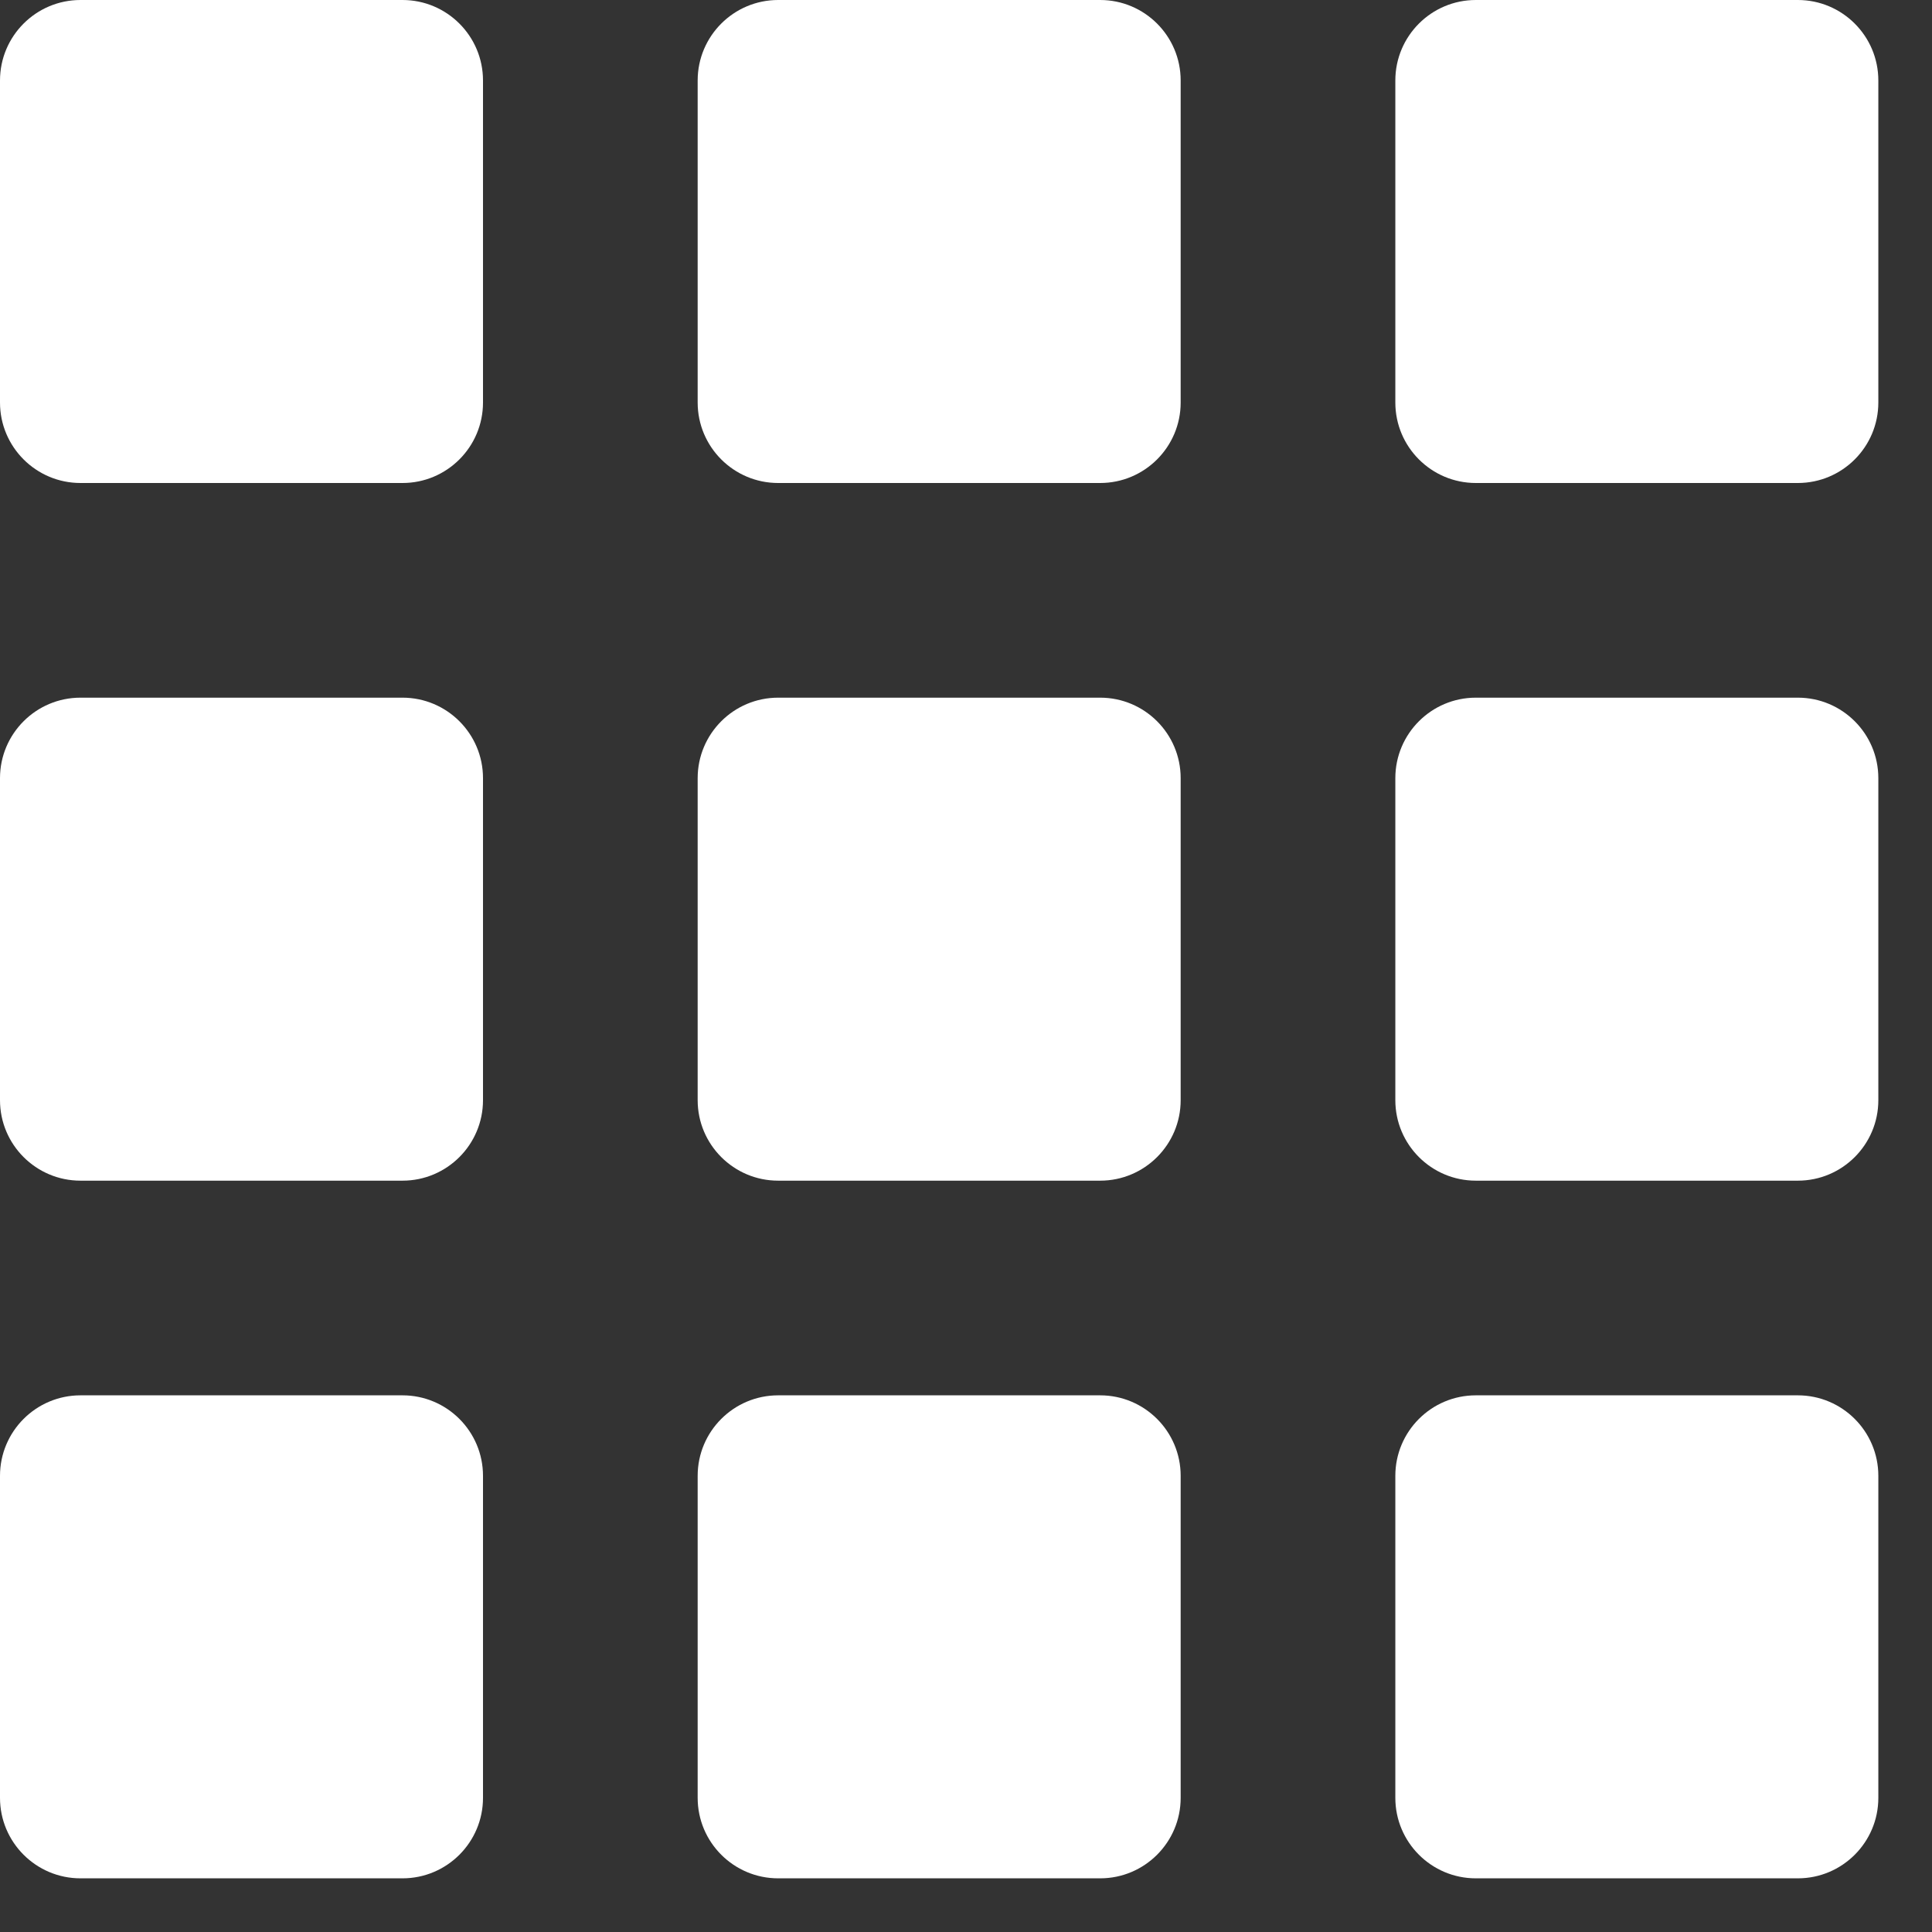
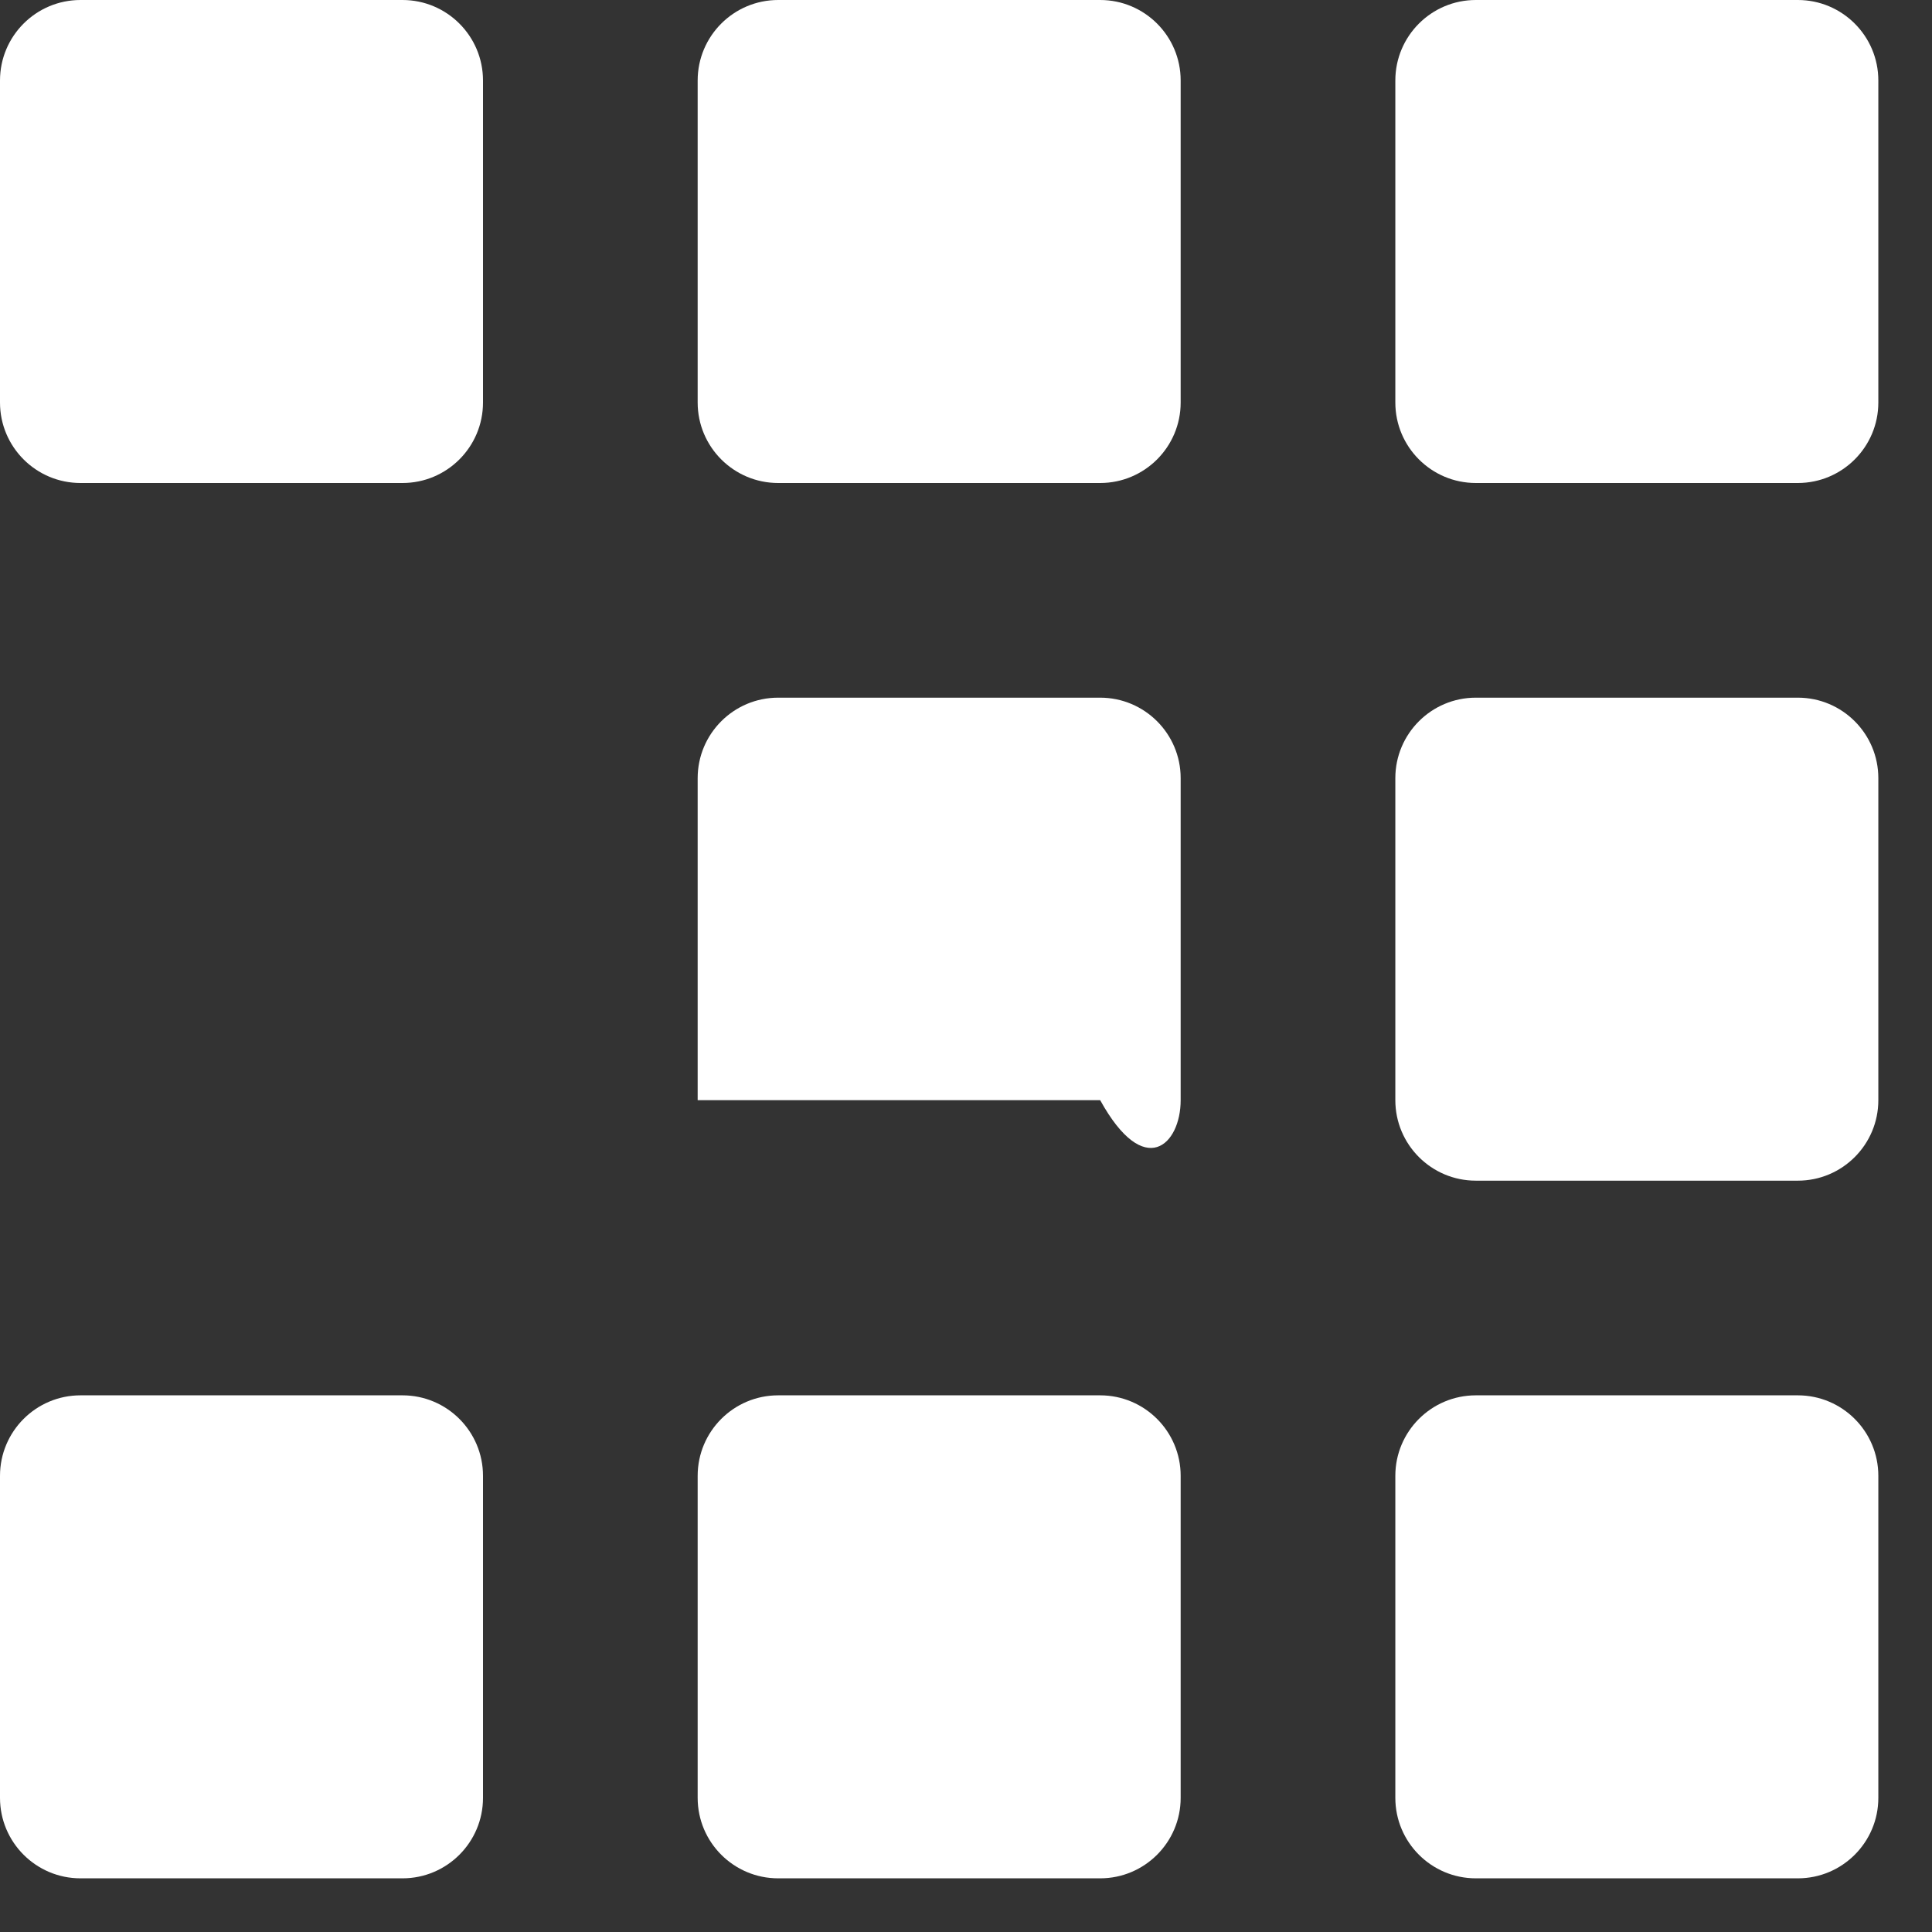
<svg xmlns="http://www.w3.org/2000/svg" width="54" height="54" viewBox="0 0 54 54" fill="none">
  <rect x="0" y="0" width="54" height="54" fill="#333333" stroke="none" />
  <path d="M11.25 0H2.25C1.008 0 0 1.008 0 2.25V11.25C0 12.492 1.008 13.5 2.25 13.5H11.25C12.492 13.5 13.5 12.492 13.5 11.25V2.25C13.5 1.008 12.492 0 11.25 0Z" fill="white" />
-   <path d="M11.25 19.5H2.25C1.008 19.5 0 20.508 0 21.75V30.75C0 31.992 1.008 33 2.25 33H11.25C12.492 33 13.5 31.992 13.5 30.75V21.75C13.5 20.508 12.492 19.5 11.25 19.5Z" fill="white" />
  <path d="M11.25 39H2.25C1.008 39 0 40.008 0 41.25V50.25C0 51.492 1.008 52.5 2.25 52.5H11.25C12.492 52.5 13.5 51.492 13.5 50.25V41.25C13.5 40.008 12.492 39 11.25 39Z" fill="white" />
  <path d="M30.75 0H21.75C20.508 0 19.5 1.008 19.5 2.25V11.25C19.5 12.492 20.508 13.5 21.75 13.5H30.75C31.992 13.5 33 12.492 33 11.25V2.25C33 1.008 31.992 0 30.75 0Z" fill="white" />
-   <path d="M30.75 19.5H21.75C20.508 19.5 19.5 20.508 19.5 21.75V30.75C19.5 31.992 20.508 33 21.75 33H30.75C31.992 33 33 31.992 33 30.75V21.75C33 20.508 31.992 19.5 30.75 19.5Z" fill="white" />
+   <path d="M30.75 19.5H21.75C20.508 19.5 19.5 20.508 19.5 21.75V30.75H30.75C31.992 33 33 31.992 33 30.75V21.75C33 20.508 31.992 19.5 30.75 19.5Z" fill="white" />
  <path d="M30.75 39H21.75C20.508 39 19.5 40.008 19.5 41.25V50.25C19.5 51.492 20.508 52.5 21.75 52.5H30.75C31.992 52.5 33 51.492 33 50.25V41.25C33 40.008 31.992 39 30.75 39Z" fill="white" />
  <path d="M50.25 0H41.25C40.008 0 39 1.008 39 2.25V11.25C39 12.492 40.008 13.5 41.25 13.5H50.25C51.492 13.5 52.5 12.492 52.5 11.25V2.25C52.5 1.008 51.492 0 50.25 0Z" fill="white" />
  <path d="M50.25 19.5H41.25C40.008 19.5 39 20.508 39 21.75V30.75C39 31.992 40.008 33 41.25 33H50.25C51.492 33 52.5 31.992 52.5 30.75V21.75C52.5 20.508 51.492 19.5 50.25 19.5Z" fill="white" />
  <path d="M50.25 39H41.25C40.008 39 39 40.008 39 41.25V50.25C39 51.492 40.008 52.5 41.25 52.5H50.25C51.492 52.5 52.5 51.492 52.5 50.25V41.25C52.5 40.008 51.492 39 50.25 39Z" fill="white" />
</svg>